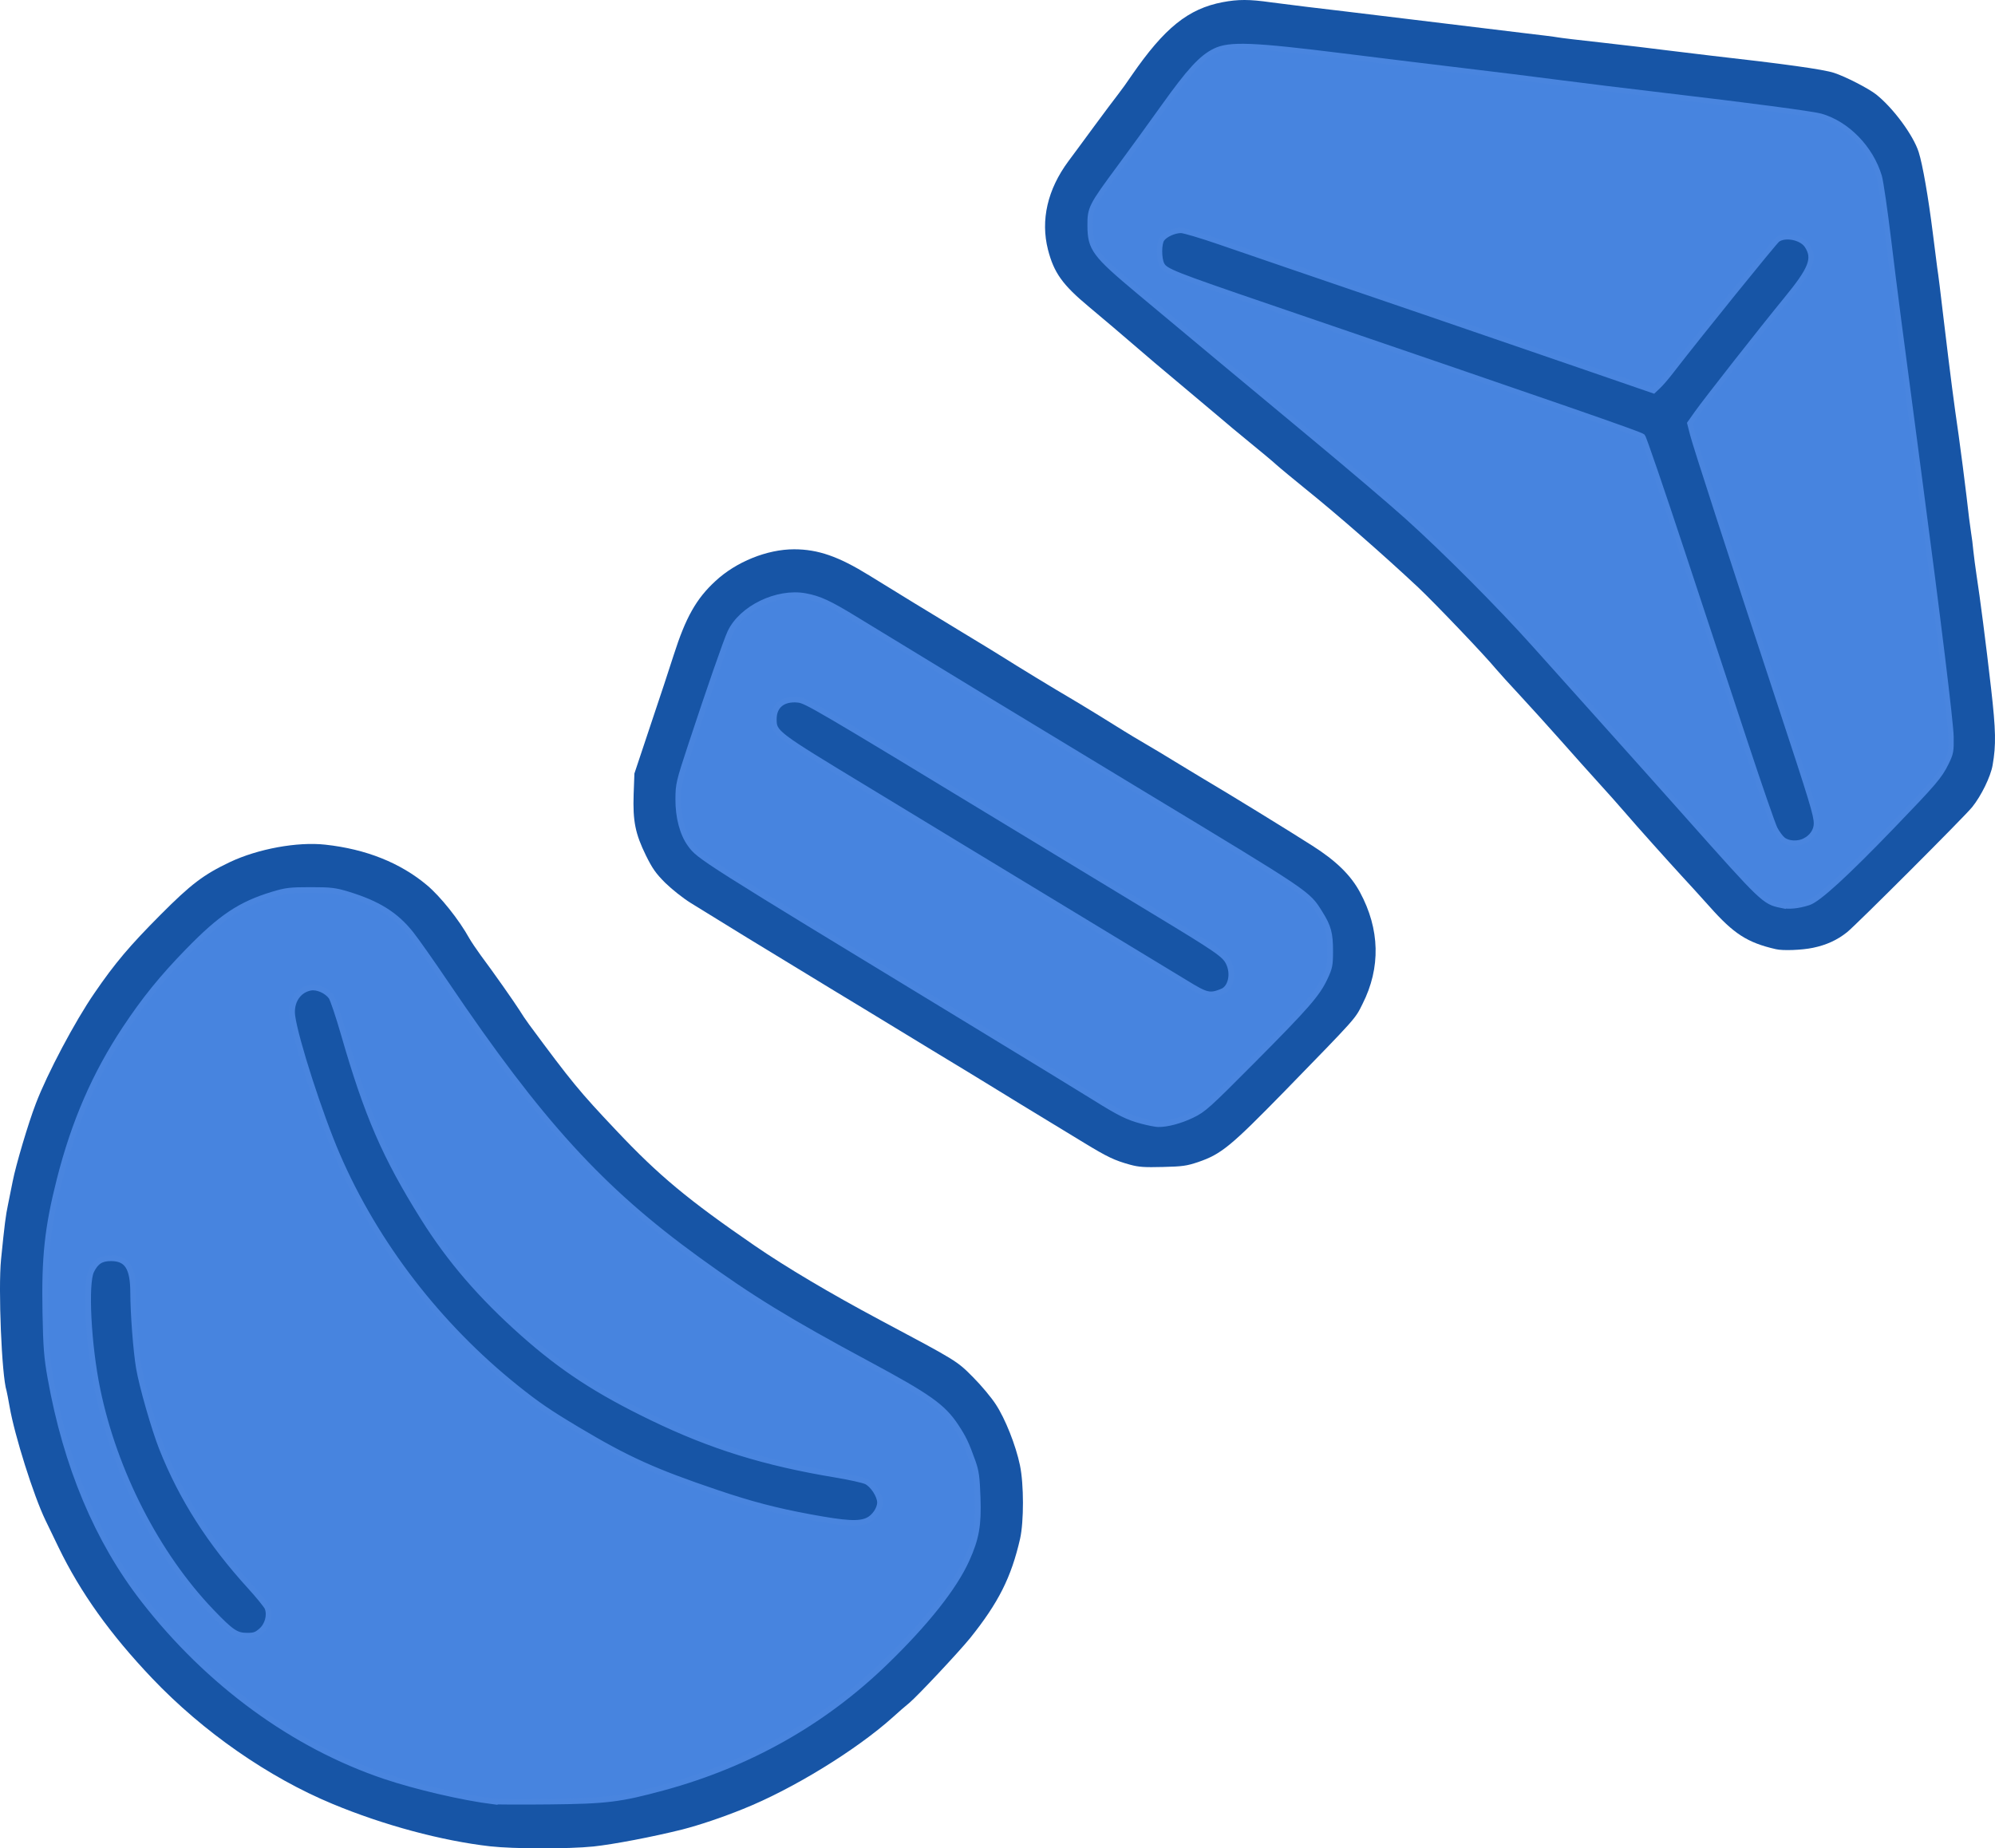
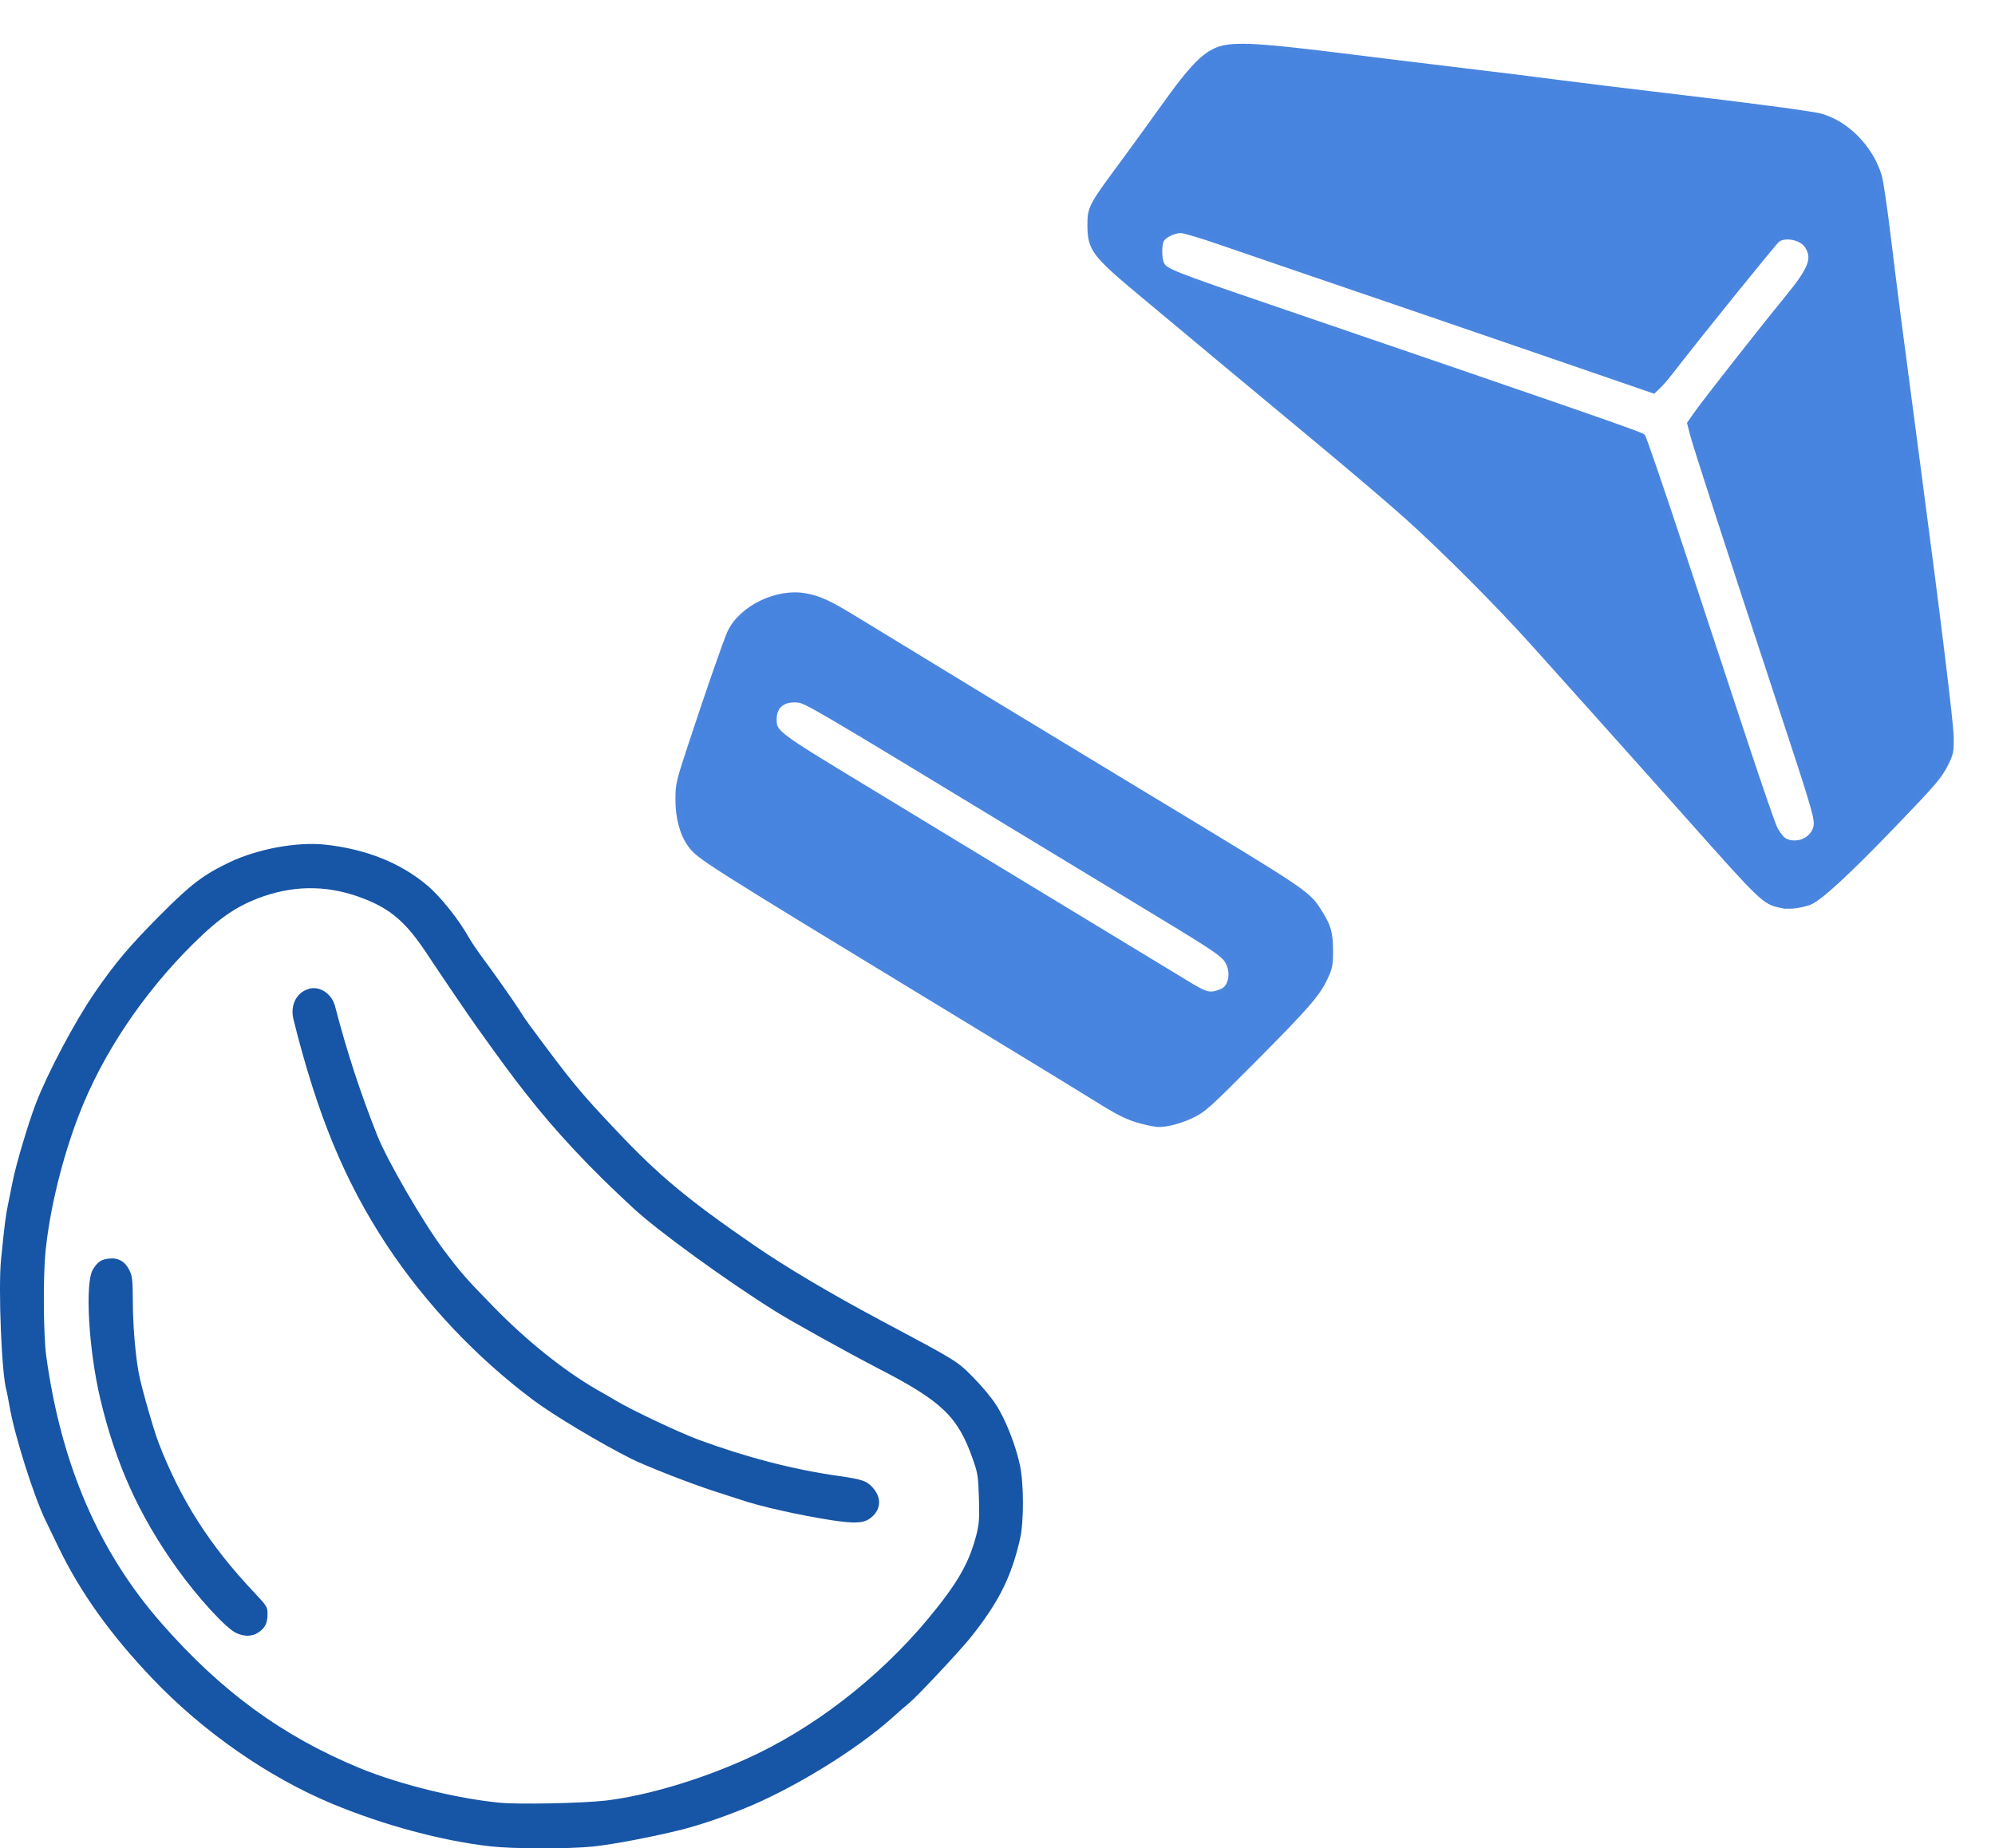
<svg xmlns="http://www.w3.org/2000/svg" xmlns:ns1="http://sodipodi.sourceforge.net/DTD/sodipodi-0.dtd" xmlns:ns2="http://www.inkscape.org/namespaces/inkscape" version="1.0" width="1303.439" height="1207.739" viewBox="0 0 1303.439 1207.739" preserveAspectRatio="xMidYMid" id="svg11" ns1:docname="VectorLogo.svg" ns2:version="1.4.2 (2aeb623e1d, 2025-05-12)">
  <defs id="defs11" />
  <ns1:namedview id="namedview11" pagecolor="#ffffff" bordercolor="#000000" borderopacity="0.25" ns2:showpageshadow="2" ns2:pageopacity="0.0" ns2:pagecheckerboard="0" ns2:deskcolor="#d1d1d1" ns2:zoom="0.93657505" ns2:cx="634.75959" ns2:cy="710.56772" ns2:window-width="2494" ns2:window-height="1371" ns2:window-x="1506" ns2:window-y="950" ns2:window-maximized="1" ns2:current-layer="g11" />
  <g fill="#1755a6" id="g11" transform="translate(-296.211,-354.087)">
    <path d="m 616.5,1560.5 c -31.6,-3.6 -69.6,-13.8 -103,-27.7 -41.9,-17.4 -84.6,-47.1 -117.9,-82.1 -27.4,-28.8 -46.9,-56.1 -61.2,-85.7 -2.5,-5.2 -6.3,-13.1 -8.5,-17.6 -7.7,-15.9 -20.2,-55.5 -23.4,-74.1 -0.8,-4.8 -1.8,-9.5 -2,-10.4 -3.2,-9.9 -5.5,-66.9 -3.6,-85.9 2.3,-23 3.1,-29 4.5,-35.6 0.8,-3.8 2.2,-10.7 3.1,-15.4 2,-10.4 10.2,-38.1 15.2,-51 7.4,-19.4 25.5,-53.6 38.2,-72 13.4,-19.6 23.1,-31 43.1,-51.1 20.1,-20.2 28.2,-26.3 45.4,-34.5 18.4,-8.7 44.2,-13.4 62.3,-11.4 26.7,2.9 49.1,11.9 66.5,26.5 8.8,7.4 20.9,22.5 27.7,34.8 1.2,2.1 4.5,7 7.4,11 8.6,11.5 22.1,30.8 25.2,35.7 1.5,2.5 4.4,6.8 6.4,9.5 27.8,37.6 32.7,43.6 57,69.3 27.7,29.4 47,45.4 90.5,75.3 20.4,14 49,31 81.6,48.4 50.5,26.9 50.3,26.7 61,37.5 5.2,5.2 11.9,13.2 14.8,17.7 6.2,9.4 13.1,26.8 15.8,39.8 2.6,12.4 2.6,36.7 0.1,48 -5.8,25.3 -14.1,41.8 -32.7,65 -7.5,9.2 -34.2,37.7 -39.7,42.3 -2.5,2 -7.3,6.2 -10.7,9.3 -23.8,21.4 -65.6,47.1 -97.9,60 -14.1,5.7 -28.5,10.5 -39.7,13.4 -19.2,4.8 -44.9,9.7 -58,11.1 -16.5,1.7 -52.5,1.6 -67.5,-0.1 z m 75.5,-29.9 c 26.2,-3.1 60.8,-13.3 91.1,-26.9 43.5,-19.4 86.5,-52.5 118.9,-91.2 19.8,-23.8 27.4,-37 32.2,-55.8 1.7,-6.9 2,-10.2 1.6,-23.6 -0.5,-14.6 -0.7,-16.2 -4,-25.6 -9.7,-27.7 -20,-37.7 -61.3,-59 -21.9,-11.4 -56.7,-30.7 -68,-37.8 -31.4,-19.6 -75.9,-51.9 -92,-66.7 -29,-26.7 -51.1,-50.3 -71.5,-76.4 -8.7,-11.2 -14.1,-18.4 -30.9,-41.9 -6.1,-8.6 -21.7,-31.4 -33.2,-48.8 -13.3,-20 -23.1,-28.6 -40.7,-35.5 -22.1,-8.7 -43.7,-9.2 -65.7,-1.7 -16.9,5.9 -28.1,13.4 -45.5,30.5 -33.2,32.7 -59.9,72.6 -75.2,112.3 -11,28.5 -19.3,62.6 -21.9,90 -1.6,16.3 -1.3,54.4 0.5,67.5 9.7,70.9 34.3,127.9 75.1,174.5 39.2,44.8 79.3,74.1 130,95 25.3,10.4 62.7,19.7 91,22.5 12.9,1.2 53.7,0.4 69.5,-1.4 z" id="path5" />
    <path d="m 450.5,1421.1 c -6.8,-3.2 -25.2,-23.3 -38.9,-42.5 -24.7,-34.6 -39.8,-68.1 -49.9,-110.6 -7.6,-32.1 -10.1,-75.8 -4.8,-84.4 3.1,-5 5.3,-6.5 10.2,-7.1 6.2,-0.8 10.8,1.7 13.6,7.5 2,4.1 2.2,6.1 2.3,20.5 0,15.3 1.7,35.7 4,47.5 1.7,8.8 9.7,36.8 12.9,45 14.4,37.2 33.3,66.8 62,97.2 8.9,9.5 9.1,9.9 9.1,14.5 0,6 -1.6,9.1 -5.9,12 -4.1,2.8 -9.2,2.9 -14.6,0.4 z" id="path6" />
    <path d="m 839.5,1347.4 c -21.3,-3.3 -47,-9.1 -59.5,-13.4 -3,-1 -10.7,-3.5 -17,-5.5 -15,-4.8 -45.2,-16.6 -54.3,-21.2 -20.1,-10.1 -50.7,-28.4 -63.7,-38.1 -37.5,-28 -70.9,-63.4 -96.2,-101.7 -27.5,-41.8 -45.3,-85 -60.8,-147.1 -2.4,-9.6 1.9,-18 10.4,-20.3 6.9,-1.8 14.6,3.4 16.7,11.4 7.8,30 16.5,56.5 27.6,84.5 6.5,16.4 29.9,56.7 43.1,74.4 11.1,14.8 15,19.3 32.7,37.4 21.7,22.3 46.1,41.8 67.5,54.2 4.1,2.3 10,5.7 13,7.5 10.6,6.3 41.2,20.7 53.3,25.2 31.4,11.6 62.1,19.6 91.2,23.7 16.1,2.3 19,3.3 22.9,7.7 6.3,6.9 5.4,15.3 -2.3,20.5 -4.2,2.8 -10.1,3 -24.6,0.8 z" id="path7" />
-     <path d="m 1034.5,1115.1 c -10.1,-2.8 -14.6,-4.9 -30.2,-14.4 -35.2,-21.4 -55.4,-33.7 -61.8,-37.7 -3.8,-2.4 -20.5,-12.5 -37,-22.5 -16.5,-10 -37.2,-22.6 -46,-28 -8.8,-5.3 -26.6,-16.1 -39.5,-24 -21.5,-13 -49.6,-30.2 -72.5,-44.4 -5,-3.1 -12.3,-8.9 -16.6,-13.1 -6.2,-6.2 -8.4,-9.3 -12.7,-18 -6.9,-14.1 -8.6,-22.3 -8,-40 l 0.5,-13.5 10.5,-31.5 c 5.8,-17.3 12.7,-38 15.2,-46 7.8,-24.4 14.7,-36.7 27.2,-48.2 13.5,-12.6 33.8,-20.8 51.4,-20.8 15.7,0 29.1,4.7 49,17 18,11.1 40.3,24.8 61,37.3 11.8,7.1 24,14.6 27,16.5 7.5,4.8 34.9,21.5 43.4,26.4 3.8,2.2 12.1,7.3 18.5,11.2 6.4,4 13.9,8.6 16.6,10.3 2.8,1.8 9.1,5.5 14,8.4 5,2.9 13.5,8 19,11.4 5.5,3.4 14.1,8.5 19,11.5 16,9.4 57.6,35 71,43.6 15.6,9.9 25.2,19.3 31.2,30.4 13.1,24.2 13.7,49.4 1.7,73.1 -4.9,9.9 -3.5,8.3 -50.8,56.9 -35.3,36.1 -41.4,41.2 -56.6,46.4 -7.5,2.5 -10.2,2.9 -23,3.2 -12,0.3 -15.7,0.1 -21.5,-1.5 z m 28.7,-27.2 c 2.9,-0.6 8.6,-2.7 12.7,-4.6 6.9,-3.3 9.5,-5.6 38.3,-34.6 41.3,-41.6 45.7,-46.8 50.4,-60.6 2.1,-6.2 2,-20.7 -0.2,-27.4 -2.2,-7 -9.4,-17.6 -15.4,-23 -2.7,-2.4 -14.3,-10 -25.7,-16.9 -11.4,-6.9 -23,-13.9 -25.8,-15.6 -8.7,-5.3 -60.5,-36.6 -107,-64.7 -24.7,-14.9 -47.8,-28.9 -51.2,-31.1 -3.4,-2.1 -17,-10.4 -30.3,-18.4 -13.2,-8 -33.4,-20.3 -44.8,-27.4 -25.9,-16.1 -30.3,-18.3 -39.9,-20.3 -20.3,-4.1 -41.9,5.7 -51.6,23.5 -2.8,5.2 -29.2,83.6 -32.9,97.7 -1.6,6.2 -1.9,9.7 -1.5,15.5 0.6,7.3 3.4,17.6 6.3,23.3 2.8,5.4 12.2,13.4 24.5,20.8 6.8,4.2 18.5,11.3 25.9,15.9 7.4,4.6 23.6,14.5 36,22 12.4,7.5 30.8,18.8 41,25 10.2,6.2 34.3,20.8 53.5,32.5 51.9,31.5 91.7,55.8 95.5,58.5 8.4,5.9 22.8,10.8 32.2,10.9 2.6,0.1 7.1,-0.4 10,-1 z" id="path8" />
-     <path d="m 1084.5,1003.1 c -1.7,-0.4 -6.9,-3.2 -11.5,-6.1 -17.2,-10.8 -21.3,-13.3 -62.5,-38 C 987.4,945.1 959.3,928.1 948,921.2 918,902.8 896.9,890 833.1,851.4 c -11.7,-7.1 -23.4,-14.7 -25.9,-16.9 -4.1,-3.7 -4.5,-4.6 -4.9,-9.5 -0.4,-4.6 -0.1,-6 1.8,-8.4 4.2,-5.3 12.1,-7.1 18.2,-4 4.1,2.2 29.8,17.5 50.2,29.9 8.8,5.4 19.4,11.9 23.5,14.3 7.6,4.6 40,24.3 55.8,34 4.8,3 20.4,12.4 34.7,21 14.3,8.5 30.7,18.4 36.5,21.9 5.8,3.6 23.6,14.3 39.5,24 16,9.6 30.3,18.7 31.9,20.1 6.3,5.8 8,14.7 4,20.7 -2.3,3.6 -9,5.7 -13.9,4.6 z" id="path9" />
-     <path d="m 1456.5,974.3 c -18.7,-4.3 -27.5,-10 -43.3,-27.8 -6.4,-7.1 -14.6,-16.2 -18.2,-20 -8.9,-9.7 -29.2,-32.3 -37.5,-42 -3.8,-4.4 -11.4,-13 -17,-19.1 -5.5,-6 -16.5,-18.4 -24.5,-27.4 -8,-9 -19.9,-22.2 -26.5,-29.3 -6.6,-7.1 -13.7,-14.9 -15.8,-17.4 -7.4,-9 -39.8,-42.9 -50.9,-53.4 -23.4,-21.9 -53.4,-48.1 -74.3,-64.9 -7.1,-5.8 -15.3,-12.5 -18.1,-15 -2.7,-2.5 -10.8,-9.2 -17.9,-15 -7.1,-5.8 -16,-13.2 -19.9,-16.6 -3.9,-3.3 -12.9,-10.9 -20.1,-16.9 -7.1,-6 -17,-14.3 -21.9,-18.4 -26,-22.3 -32.1,-27.5 -43,-36.6 -17.3,-14.4 -22.8,-22.2 -26.7,-37.3 -4.9,-19.3 -0.3,-39.3 13.3,-57.7 2.5,-3.3 9.9,-13.4 16.6,-22.5 6.7,-9.1 13.9,-18.7 16.1,-21.5 2.1,-2.7 6,-8.1 8.6,-12 21.5,-31.2 37,-43.7 59.6,-48 10.1,-1.9 17.4,-1.9 31.4,0.1 6.1,0.8 16.4,2.1 23,2.9 6.6,0.7 36.5,4.4 66.5,8 30,3.6 63.7,7.7 75,9.1 11.3,1.3 21.6,2.6 23,2.9 1.4,0.3 14.7,1.9 29.5,3.5 14.9,1.7 33.8,3.9 42,5 8.3,1 21.3,2.6 29,3.5 47,5.3 73.1,8.9 80,11.2 7.4,2.4 22.4,10.1 27.5,14.1 11.2,8.9 24.3,26.7 27.8,37.7 2.6,8.2 6.3,29.6 9.2,52.7 1.1,9 2.4,19.2 2.9,22.8 0.6,3.6 2.4,18 4,32 5,41.8 6.8,55.4 10,77.5 1.6,11.6 3.9,29.3 5.1,39.5 1.1,10.2 2.5,21 3,24 0.5,3 1.2,8.4 1.5,12 0.4,3.6 1.3,10.8 2.1,16 2.2,14.2 6.1,44.2 9.5,74 3.1,27.3 3.3,36.8 1,50 -1.3,7.6 -7.5,20.2 -13.4,27.5 -5.2,6.4 -75.7,76.9 -81.7,81.7 -6.5,5.2 -13.6,8.4 -22.3,10.2 -7.1,1.5 -19.7,2 -24.2,0.9 z m 24.1,-30.7 c 4.9,-2.3 9.5,-6.3 27.2,-23.9 11.8,-11.7 29.2,-29.4 38.8,-39.4 27.2,-28.5 27.9,-30.8 22.6,-70.3 -1.7,-12.4 -4.2,-32.4 -5.7,-44.5 -1.4,-12.1 -4.6,-37.1 -7,-55.5 -2.4,-18.4 -5.1,-38.7 -5.9,-45 -0.9,-6.3 -2.7,-20 -4.1,-30.5 -1.4,-10.4 -3.4,-26.2 -4.5,-35 -1.1,-8.8 -3.1,-23.9 -4.5,-33.5 -1.4,-9.6 -3.5,-25.6 -4.5,-35.5 -1.1,-9.9 -2.6,-22.9 -3.4,-29 -0.8,-6 -1.8,-13.9 -2.2,-17.5 -1.8,-17.9 -7.2,-29.7 -18.4,-40.9 -10.6,-10.5 -19.3,-14.1 -40.5,-16.6 -6.6,-0.8 -20.2,-2.6 -30.2,-3.9 -10.1,-1.4 -30.5,-3.9 -45.5,-5.6 -34.4,-3.8 -72.3,-8.5 -89.8,-11 -7.4,-1.1 -27.7,-3.5 -45,-5.5 -17.3,-2 -54.9,-6.5 -83.5,-10.1 -65.2,-8.2 -70.1,-8.5 -80.2,-5.3 -10.1,3.1 -18.8,10.7 -28.8,25 -11.9,17.1 -19.2,27.1 -30.9,43 -27.5,37 -27,36.1 -27,47.9 -0.1,7.2 0.4,9.4 2.7,14.5 3.5,7.5 6.1,10.3 21.7,22.8 6.9,5.5 15.9,13.1 20,16.8 4.1,3.7 11.8,10.3 17.1,14.6 5.3,4.3 14.9,12.3 21.4,17.8 6.5,5.5 15.8,13.2 20.6,17 4.8,3.9 12.5,10.2 17.1,14 21.3,17.7 36.9,30.7 43.5,36.1 36.7,30.1 86.7,76.5 105.7,98.1 4.5,5 13.1,14.5 19.1,21 6.1,6.6 15.3,16.9 20.5,22.8 5.2,6 10.4,11.8 11.6,13 1.1,1.2 7.4,8.2 13.9,15.6 6.6,7.4 16.5,18.4 22,24.4 5.6,6.1 11.9,13.1 14,15.6 2.2,2.6 9.2,10.5 15.6,17.5 6.3,7.1 15.3,17.2 20,22.5 19.8,22.5 31.1,34.6 34.3,36.7 8.7,5.9 21.6,6.6 32.2,1.8 z" id="path10" />
-     <path d="m 1463.5,903.8 c -6.5,-3.6 -6.9,-4.4 -22.6,-52.2 -29,-88.3 -42.1,-128.2 -48.1,-146.6 -3.3,-10.2 -7.6,-23 -9.5,-28.5 -1.9,-5.5 -5.5,-16.1 -7.9,-23.5 -2.5,-7.4 -4.9,-13.9 -5.5,-14.6 -0.5,-0.6 -3.9,-1.9 -7.6,-2.9 -3.8,-1 -10.6,-3.4 -15.3,-5.3 -4.7,-1.8 -27.6,-9.8 -51,-17.7 -23.4,-7.9 -49.7,-16.9 -58.5,-20 -8.8,-3.1 -30.4,-10.5 -48,-16.5 -17.6,-6 -41.2,-14 -52.5,-18 -11.3,-3.9 -31.9,-10.9 -45.9,-15.6 -35.3,-11.8 -36.2,-12.3 -36.9,-22.4 -0.5,-6.9 0.9,-9.9 6.1,-13 5.5,-3.4 9.9,-2.6 33.4,5.9 12,4.3 28.8,10.1 37.3,12.9 8.5,2.8 29.9,10.1 47.5,16.2 17.6,6.1 42.6,14.7 55.5,19 12.9,4.4 30.7,10.4 39.5,13.5 8.8,3.1 27.7,9.6 42,14.5 14.3,4.9 33.2,11.4 42,14.5 8.8,3.1 16.9,5.9 18.1,6.2 2.1,0.5 7.5,-5 14.7,-15.1 1.8,-2.4 6.8,-8.8 11.2,-14.1 4.4,-5.3 8.9,-10.9 10,-12.4 2.3,-3 24,-30.4 29.5,-37.1 2,-2.5 6.3,-7.8 9.5,-11.8 3.2,-4 7.1,-8 8.6,-8.8 9,-4.6 19.9,2.4 19.9,12.8 -0.1,5.3 -3.1,10.5 -12.6,21.8 -8.6,10.2 -23.5,28.7 -32.1,40 -2.3,3 -10.9,14 -19.2,24.5 -9.4,11.8 -15.1,19.8 -15.1,21.2 0,4.3 4.1,17.8 20.6,67.1 9,27.2 16.4,49.9 16.4,50.5 0,0.6 4.2,13.5 9.3,28.7 5.2,15.1 12,35.6 15.2,45.5 3.1,9.9 9.3,28.6 13.6,41.7 4.6,13.8 7.9,25.3 7.9,27.6 0,8.8 -12,16.2 -19.5,12 z" id="path11" style="paint-order:normal;stroke-width:1;stroke-dasharray:none" />
    <path style="fill:#4784df;fill-opacity:1;stroke:#4985df;stroke-width:3.5;stroke-dasharray:none;stroke-opacity:1;paint-order:normal;fill-rule:nonzero" d="m 1163.648,591.495 c -10.778,-2.188 -11.867,-3.231 -60.695,-58.169 -14.614,-16.443 -38.85,-43.576 -53.858,-60.297 -15.008,-16.72 -35.892,-40.023 -46.409,-51.784 -22.858,-25.561 -58.391,-61.239 -83.379,-83.719 -9.983,-8.981 -37.336,-32.263 -60.785,-51.738 -42.967,-35.685 -86.741,-72.144 -114.321,-95.218 -29.199,-24.428 -31.895,-28.071 -31.98,-43.225 -0.064,-11.259 0.686,-12.732 19.296,-37.904 7.38,-9.983 20.281,-27.761 28.668,-39.506 16.925,-23.7 24.778,-32.251 33.606,-36.59 9.513,-4.676 24.748,-4.075 83.876,3.306 26.426,3.299 62.462,7.706 80.079,9.793 17.617,2.088 44.764,5.459 60.326,7.491 15.562,2.032 47.033,5.89 69.936,8.573 53.429,6.258 96,11.887 101.433,13.412 17.25,4.842 32.886,20.893 38.375,39.393 0.958,3.23 3.659,21.728 6.002,41.107 3.949,32.668 7.232,58.001 19.715,152.15 12.924,97.468 21.044,163.825 21.172,173.005 0.131,9.432 -0.108,10.684 -3.262,17.084 -4.224,8.571 -7.772,12.728 -34.766,40.747 -30.736,31.902 -48.718,48.359 -55.037,50.369 -6.978,2.219 -12.791,2.775 -17.991,1.719 z m 15.607,-42.132 c 4.654,-2.407 7.515,-6.692 7.515,-11.257 0,-5.556 -2.593,-14.082 -24.408,-80.263 -32.038,-97.194 -54.519,-166.514 -56.449,-174.058 l -1.834,-7.168 4.641,-6.581 c 5.812,-8.241 42.984,-55.594 58.178,-74.11 16.675,-20.323 19.279,-27.027 13.763,-35.445 -3.531,-5.389 -14.164,-7.582 -19.304,-3.982 -1.985,1.39 -52.478,63.897 -69.8,86.407 -2.711,3.523 -6.347,7.746 -8.079,9.384 l -3.149,2.978 -46.878,-16.154 c -52.083,-17.947 -156.126,-53.589 -191.554,-65.621 -12.626,-4.288 -32.8,-11.205 -44.832,-15.37 -12.032,-4.166 -23.49,-7.574 -25.464,-7.574 -4.427,0 -10.401,2.734 -12.49,5.715 -2.018,2.881 -2.033,12.704 -0.025,16.586 2.221,4.295 7.321,6.316 70.168,27.798 193.631,66.187 242.033,82.963 243.954,84.558 0.721,0.599 12.436,34.809 26.032,76.023 13.596,41.214 32.181,97.517 41.299,125.118 9.118,27.601 17.709,52.418 19.091,55.149 1.382,2.731 3.795,5.975 5.361,7.207 3.389,2.665 9.812,2.963 14.264,0.661 z" id="path24" transform="translate(296.211,354.087)" />
    <path style="fill:#4784df;fill-opacity:1;fill-rule:nonzero;stroke:#4985df;stroke-width:3.737;stroke-dasharray:none;stroke-opacity:1;paint-order:normal" d="m 746.189,732.476 c -9.223,-2.418 -14.881,-5.219 -31.16,-15.425 -6.858,-4.3 -44.661,-27.389 -84.006,-51.31 C 457.519,560.256 456.941,559.889 450.961,551.634 c -5.024,-6.936 -7.866,-17.69 -7.801,-29.518 0.054,-9.712 0.408,-11.211 8.327,-35.235 11.97,-36.312 23.04,-68.154 25.581,-73.584 7.43,-15.876 30.734,-27.161 49.101,-23.777 9.081,1.673 15.503,4.636 32.249,14.877 53.244,32.562 113.981,69.465 186.317,113.203 112.346,67.93 109.317,65.89 117.717,79.256 5.41,8.609 6.63,13.134 6.62,24.558 -0.008,9.205 -0.33,10.827 -3.479,17.536 -5,10.652 -11.901,18.56 -47.185,54.068 -29.234,29.42 -32.073,31.976 -39.506,35.57 -7.723,3.734 -16.479,6.068 -22.301,5.946 -1.535,-0.032 -6.22,-0.958 -10.412,-2.057 z m 52.249,-84.557 c 5.822,-2.303 7.903,-11.679 4.219,-19.01 -2.64,-5.255 -7.203,-8.383 -49.872,-34.189 -20.876,-12.626 -62.819,-38.049 -93.206,-56.495 -127.148,-77.186 -132.803,-80.499 -138.252,-81.023 -9.756,-0.938 -15.761,3.885 -15.761,12.657 0,9.124 0.581,9.563 60.86,46.07 20.847,12.626 47.994,29.111 60.326,36.634 12.332,7.523 48.368,29.374 80.079,48.558 31.711,19.184 62.197,37.671 67.746,41.082 13.737,8.443 15.747,8.925 23.861,5.716 z" id="path25" transform="translate(296.211,354.087)" />
-     <path style="fill:#4784df;fill-opacity:1;fill-rule:nonzero;stroke:#4985df;stroke-width:3.737;stroke-dasharray:none;stroke-opacity:1;paint-order:normal" d="m 321.918,1177.019 c -19.65,-2.494 -50.006,-9.557 -70.194,-16.332 -59.798,-20.068 -115.485,-60.76 -157.909,-115.39 -30.202,-38.891 -50.576,-87.427 -60.847,-144.954 -2.381,-13.335 -2.89,-19.846 -3.335,-42.644 -0.707,-36.209 1.366,-55.541 9.312,-86.872 9.548,-37.645 23.117,-68.913 42.791,-98.607 12.708,-19.18 24.175,-33.334 41.043,-50.658 21.705,-22.292 34.2,-30.64 55.53,-37.099 8.493,-2.572 11.346,-2.91 24.558,-2.91 13.089,0 16.095,0.349 24.172,2.807 19.803,6.026 31.459,13.3 41.44,25.861 3.418,4.301 13.734,18.951 22.923,32.555 61.254,90.677 101.178,134.467 164.353,180.268 34.925,25.32 59.195,40.188 111.364,68.221 39.486,21.217 48.884,27.876 57.323,40.616 5.071,7.655 6.837,11.356 11.068,23.194 2.246,6.284 2.76,10.028 3.232,23.51 0.629,17.985 -0.865,26.47 -7.112,40.392 -8.138,18.138 -26.729,41.59 -53.458,67.435 -40.334,38.999 -89.03,66.445 -144.801,81.61 -28.3,7.695 -37.127,8.777 -74.616,9.146 -18.205,0.179 -34.781,0.112 -36.836,-0.149 z M 170.742,1065.523 c 4.121,-3.618 5.868,-10.084 4.029,-14.908 -0.564,-1.48 -5.732,-7.858 -11.484,-14.175 -26.168,-28.737 -44.483,-57.442 -57.435,-90.014 -4.99,-12.549 -13.119,-40.899 -15.095,-52.645 -1.868,-11.102 -3.718,-35.347 -3.756,-49.215 -0.045,-16.337 -3.977,-22.422 -14.489,-22.422 -6.451,0 -9.837,2.174 -12.843,8.246 -4.078,8.237 -1.99,48.658 4.012,77.641 11.18,53.995 38.917,108 74.555,145.166 12.848,13.398 16.098,15.591 23.114,15.591 4.807,0 6.244,-0.499 9.393,-3.264 z m 396.306,-72.124 c 4.237,-2.011 7.919,-7.434 7.919,-11.663 0,-4.473 -4.715,-11.707 -8.936,-13.71 -2.018,-0.958 -11.044,-2.962 -20.056,-4.455 -46.388,-7.681 -81.25,-18.509 -120.06,-37.288 -35.647,-17.248 -58.502,-32.173 -84.157,-54.955 -27.503,-24.423 -47.959,-48.185 -65.175,-75.706 -25.015,-39.99 -36.658,-66.846 -51.883,-119.674 -3.482,-12.081 -7.207,-23.167 -8.279,-24.637 -2.936,-4.026 -9.19,-6.765 -13.571,-5.943 -8.142,1.527 -13.112,9.342 -11.841,18.617 2.104,15.349 18.004,64.62 29.295,90.78 24.999,57.92 66.209,111.479 117.094,152.181 13.628,10.901 21.255,16.114 39.624,27.084 32.704,19.53 50.286,27.489 91.444,41.396 22.191,7.498 38.309,11.714 60.588,15.848 23.573,4.374 32.233,4.858 37.993,2.125 z" id="path26" transform="translate(296.211,354.087)" />
  </g>
</svg>